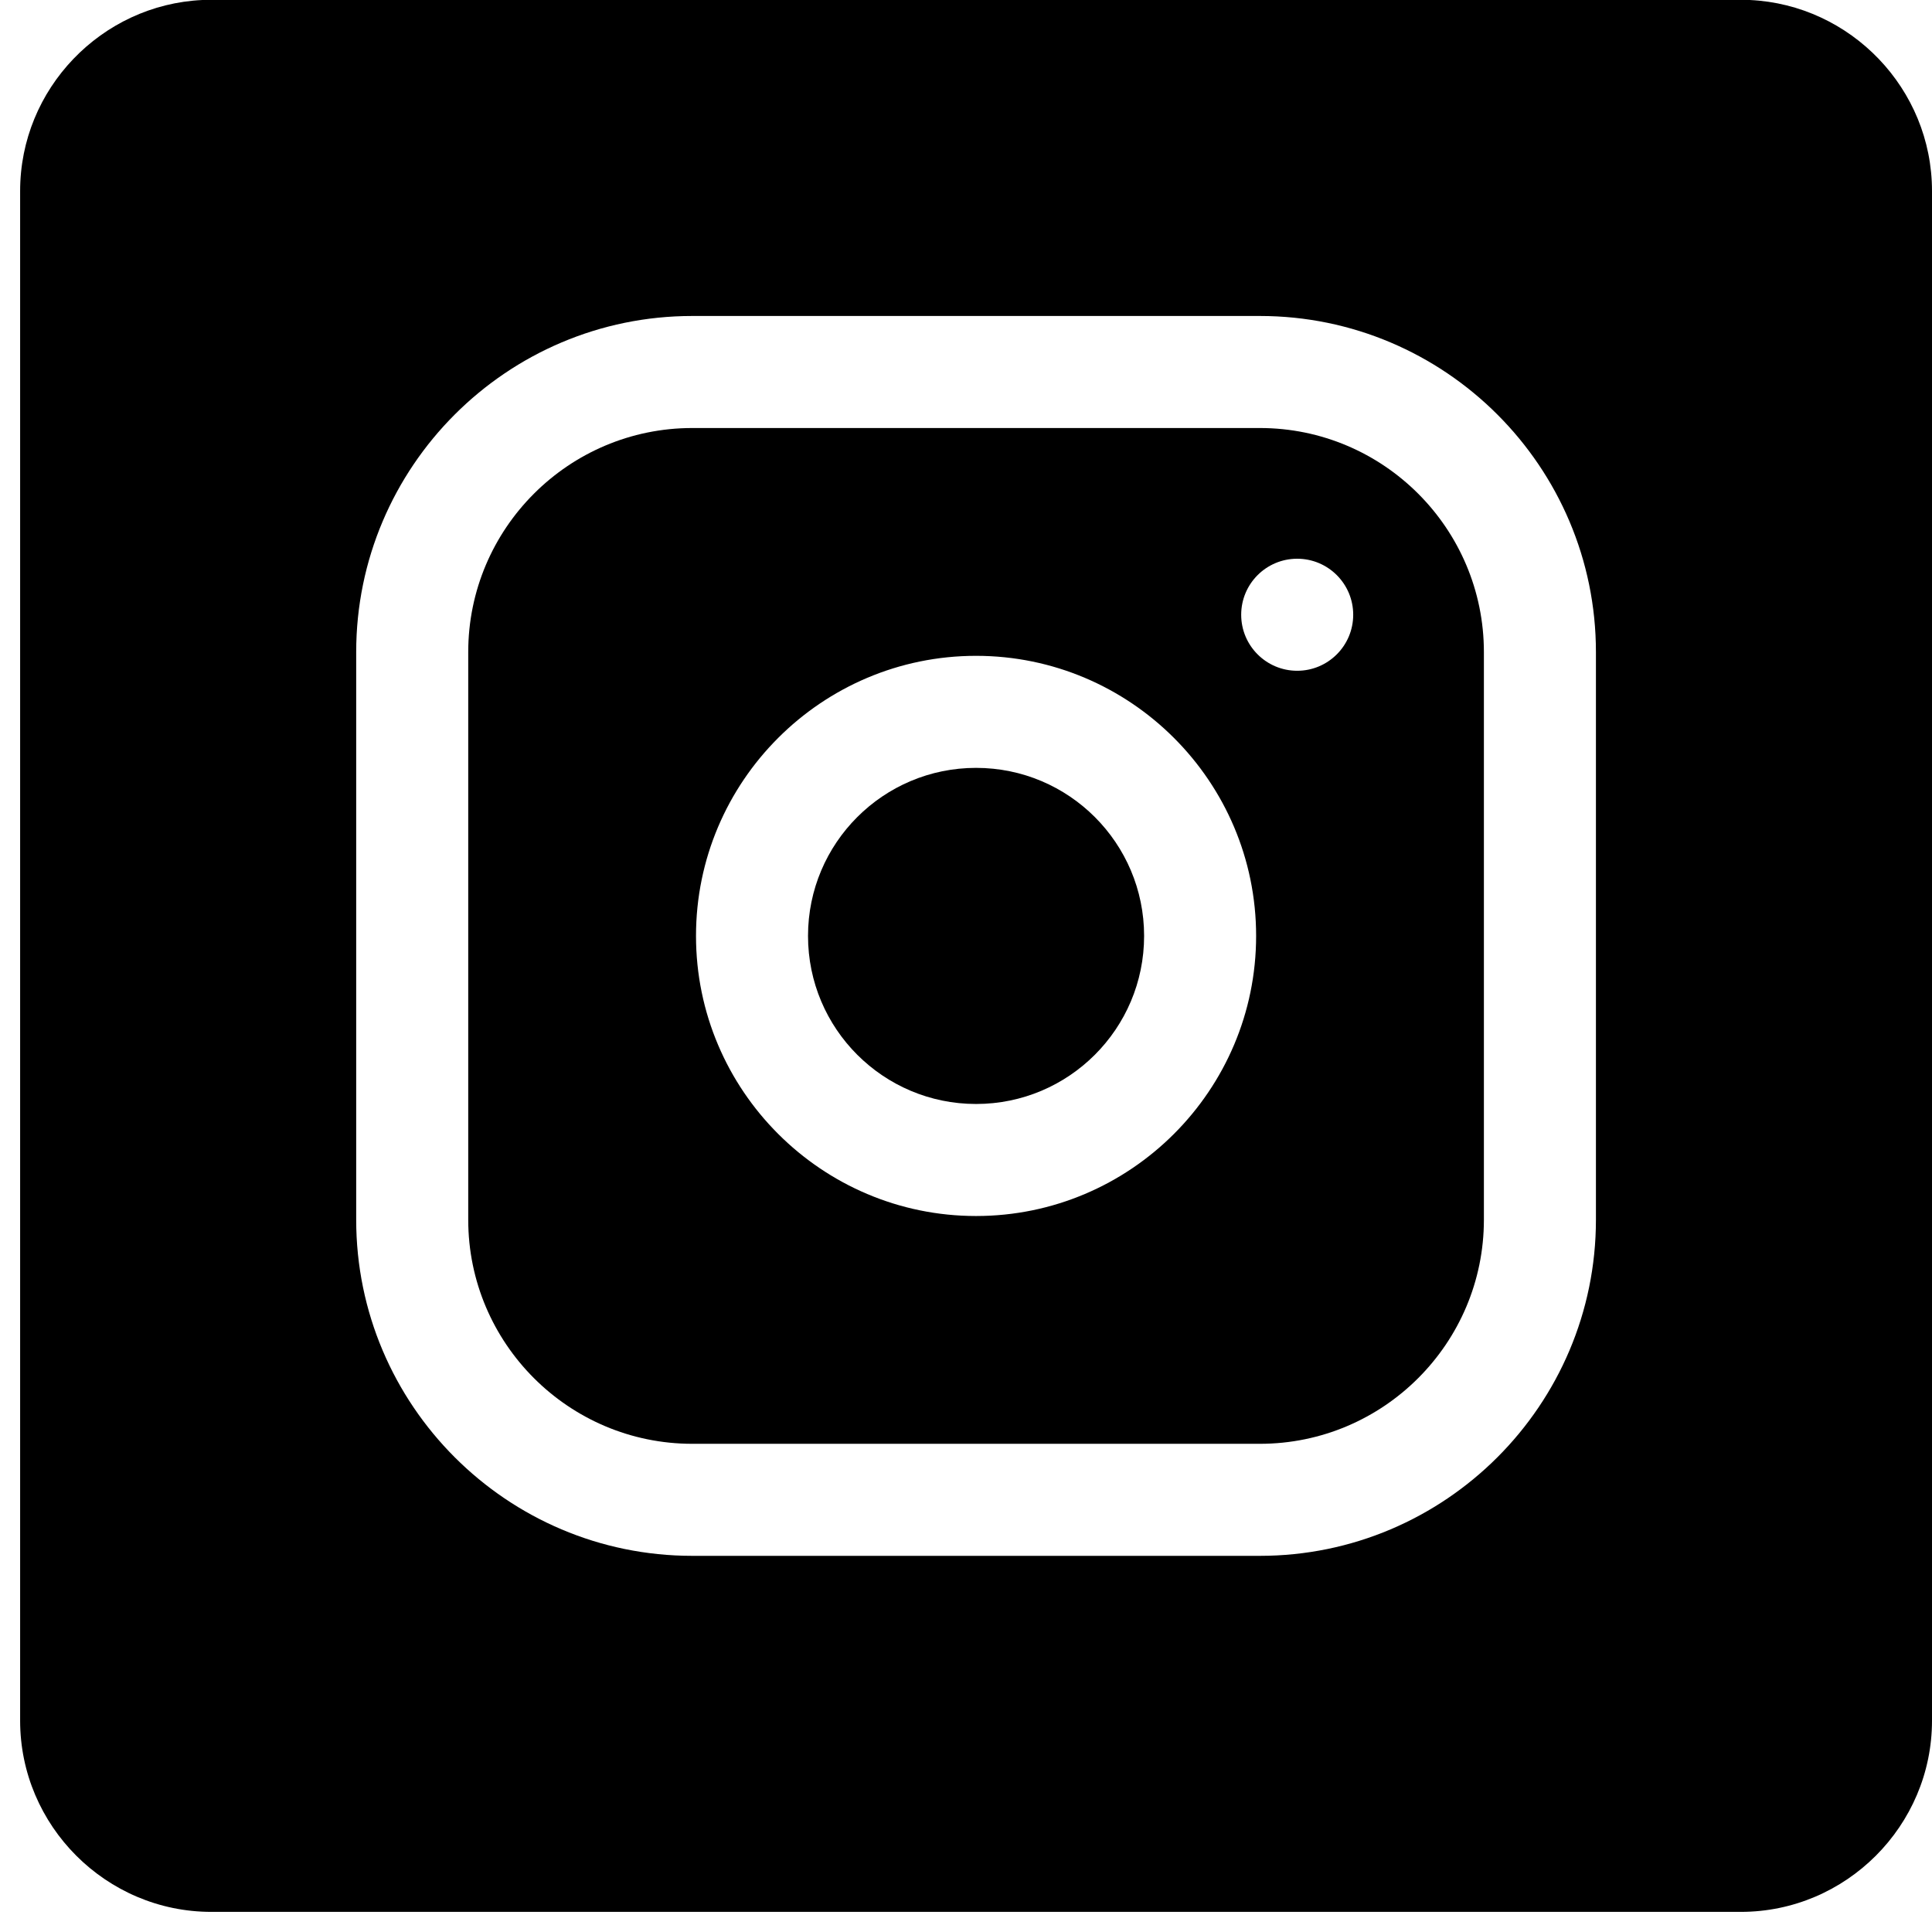
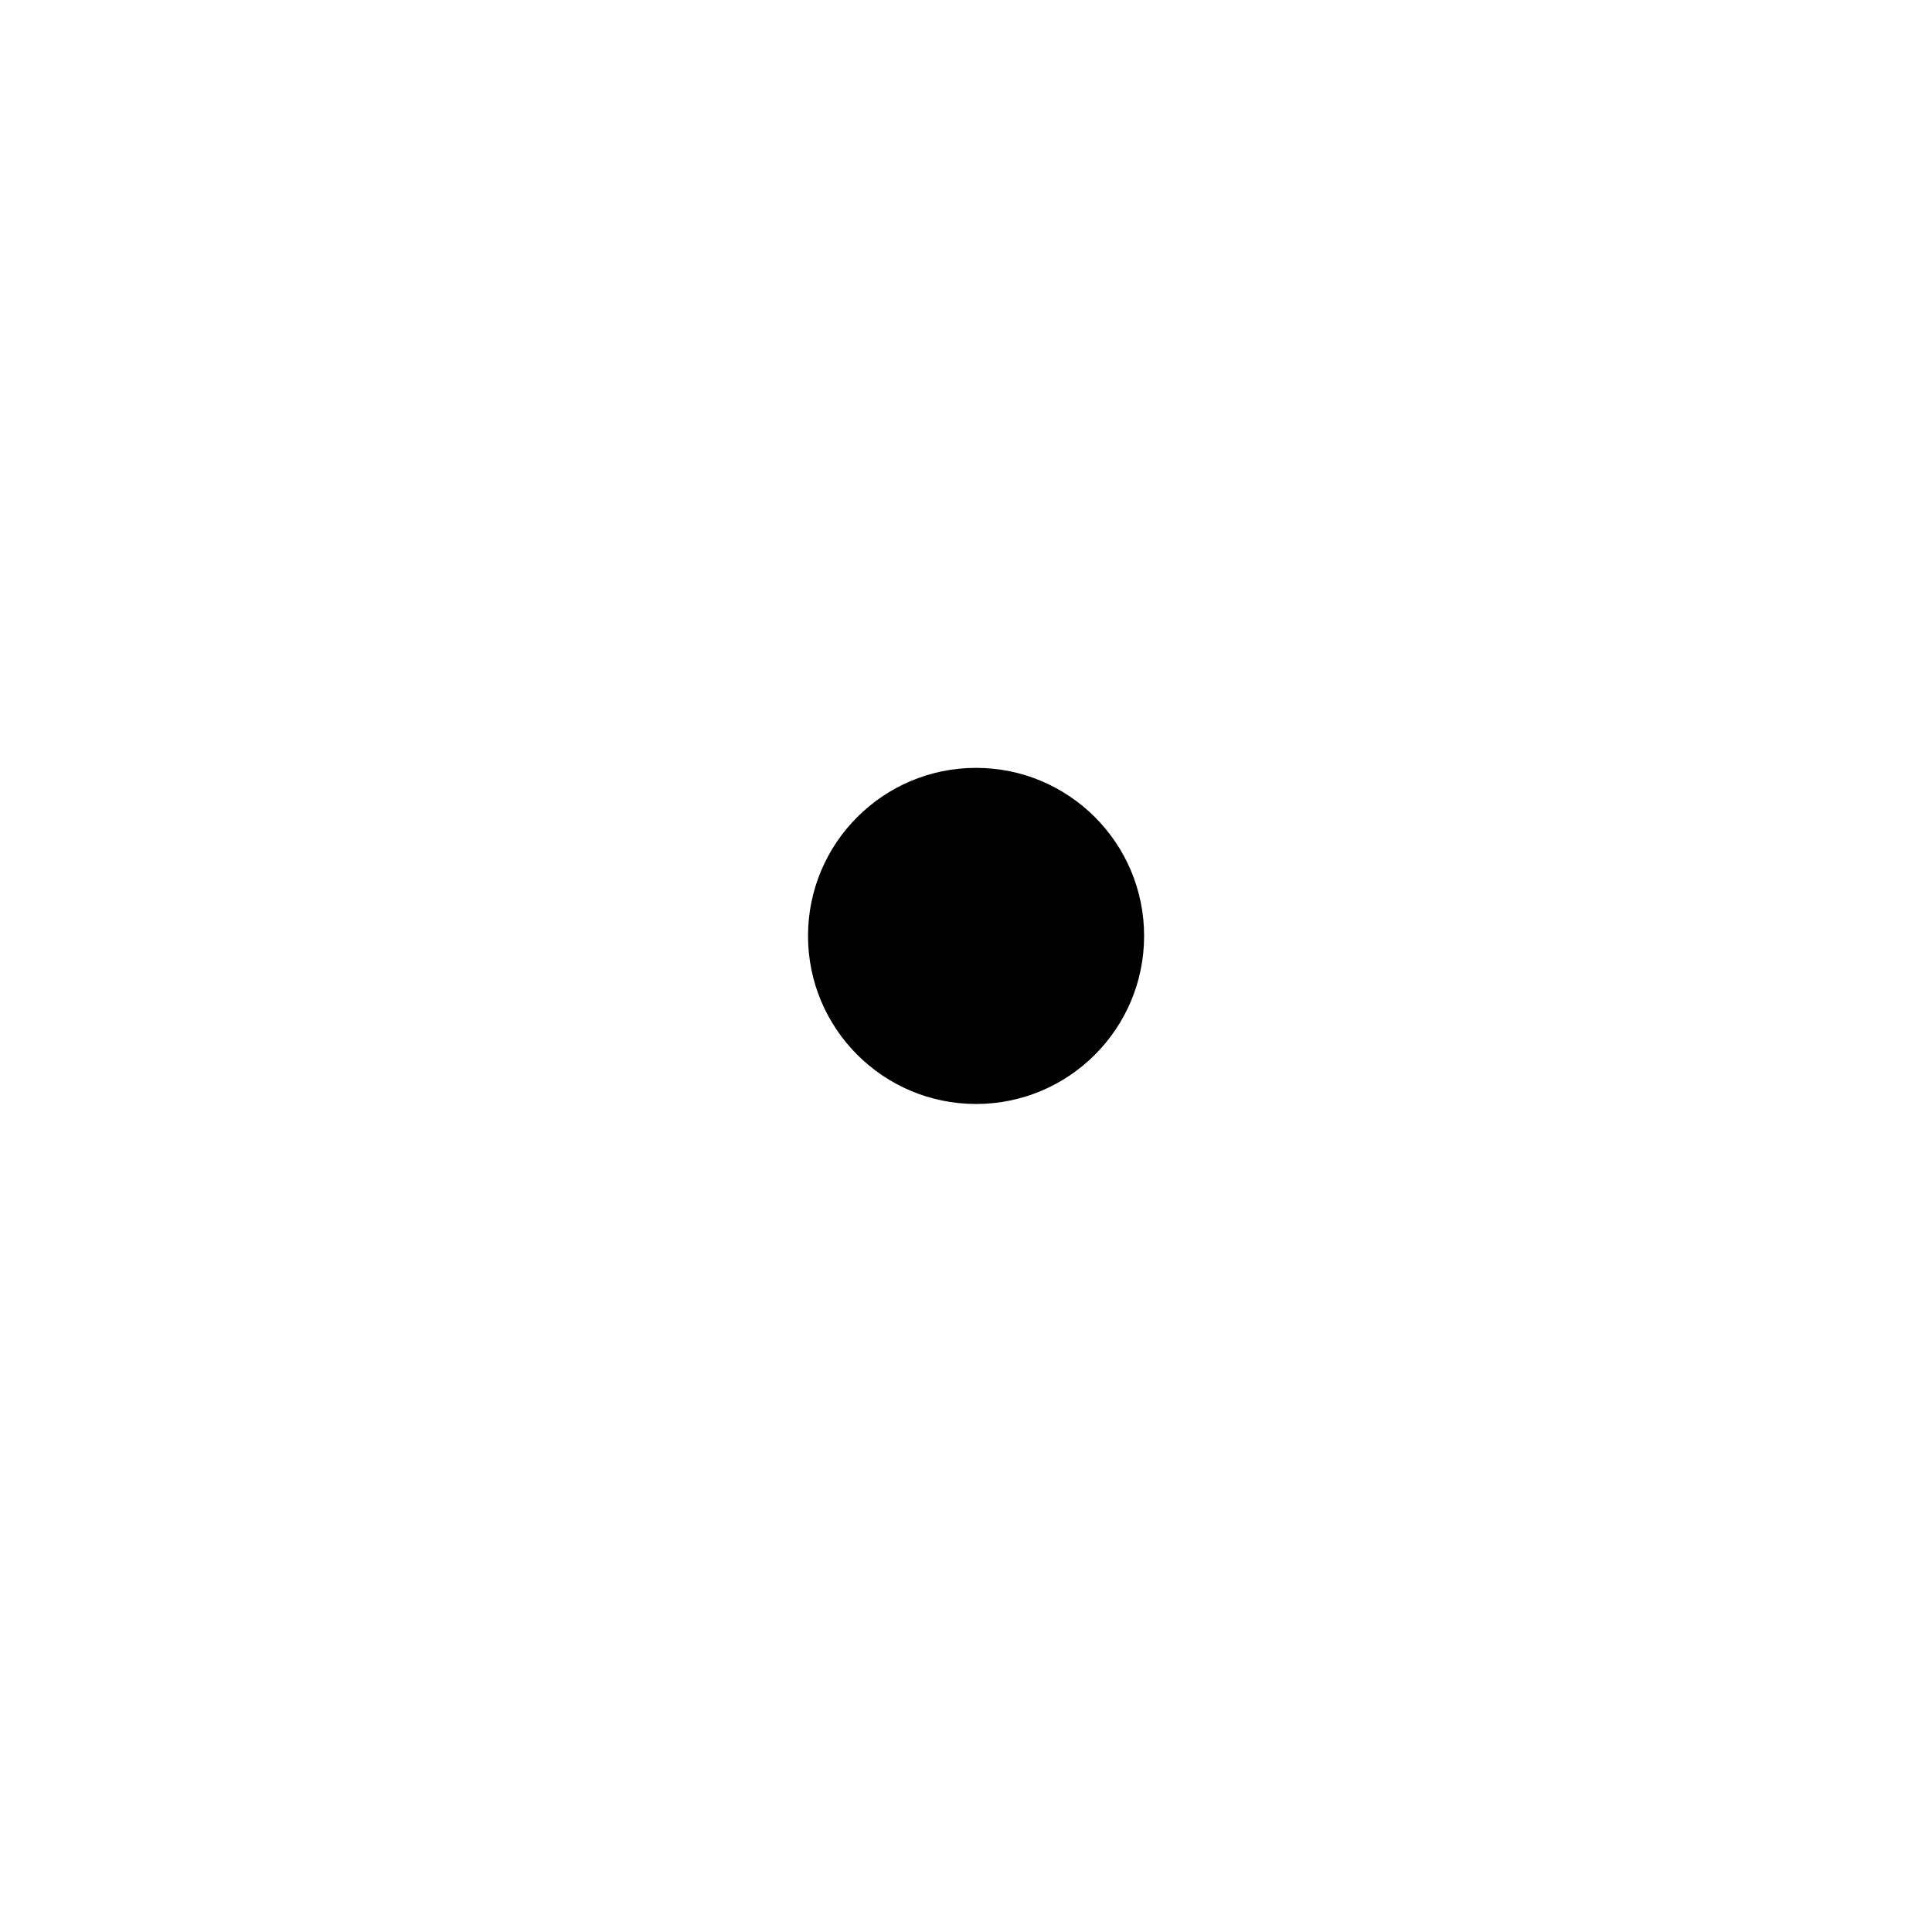
<svg xmlns="http://www.w3.org/2000/svg" width="96" height="96" viewBox="0 0 96 96" fill="none">
  <path d="M48.5 54.856C53.111 54.856 56.85 51.117 56.85 46.505C56.85 41.894 53.111 38.155 48.5 38.155C43.889 38.155 40.15 41.894 40.15 46.505C40.15 51.117 43.889 54.856 48.5 54.856Z" fill="black" />
-   <path fill-rule="evenodd" clip-rule="evenodd" d="M62.602 21.268H34.398C28.259 21.268 23.266 26.262 23.266 32.402V60.608C23.266 66.748 28.259 71.742 34.398 71.742H62.602C68.741 71.742 73.734 66.748 73.734 60.608V32.402C73.734 26.262 68.741 21.268 62.602 21.268ZM48.5 60.423C40.827 60.423 34.584 54.179 34.584 46.505C34.584 38.831 40.827 32.588 48.5 32.588C56.173 32.588 62.416 38.831 62.416 46.505C62.416 54.179 56.173 60.423 48.5 60.423ZM64.457 33.33C62.92 33.33 61.674 32.084 61.674 30.546C61.674 29.009 62.92 27.763 64.457 27.763C65.994 27.763 67.24 29.009 67.24 30.546C67.24 32.084 65.994 33.33 64.457 33.33Z" fill="black" />
-   <path fill-rule="evenodd" clip-rule="evenodd" d="M86.944 0H10.056C5.035 0.234 1 4.414 1 9.491V85.499C1 90.725 5.275 95 10.5 95H86.5C91.725 95 96 90.725 96 85.499V9.491C96 4.414 91.965 0.234 86.944 0ZM79.301 60.608C79.301 69.817 71.809 77.309 62.602 77.309H34.398C25.191 77.309 17.699 69.817 17.699 60.608V32.402C17.699 23.193 25.191 15.701 34.398 15.701H62.602C71.809 15.701 79.301 23.193 79.301 32.402V60.608Z" fill="black" />
</svg>